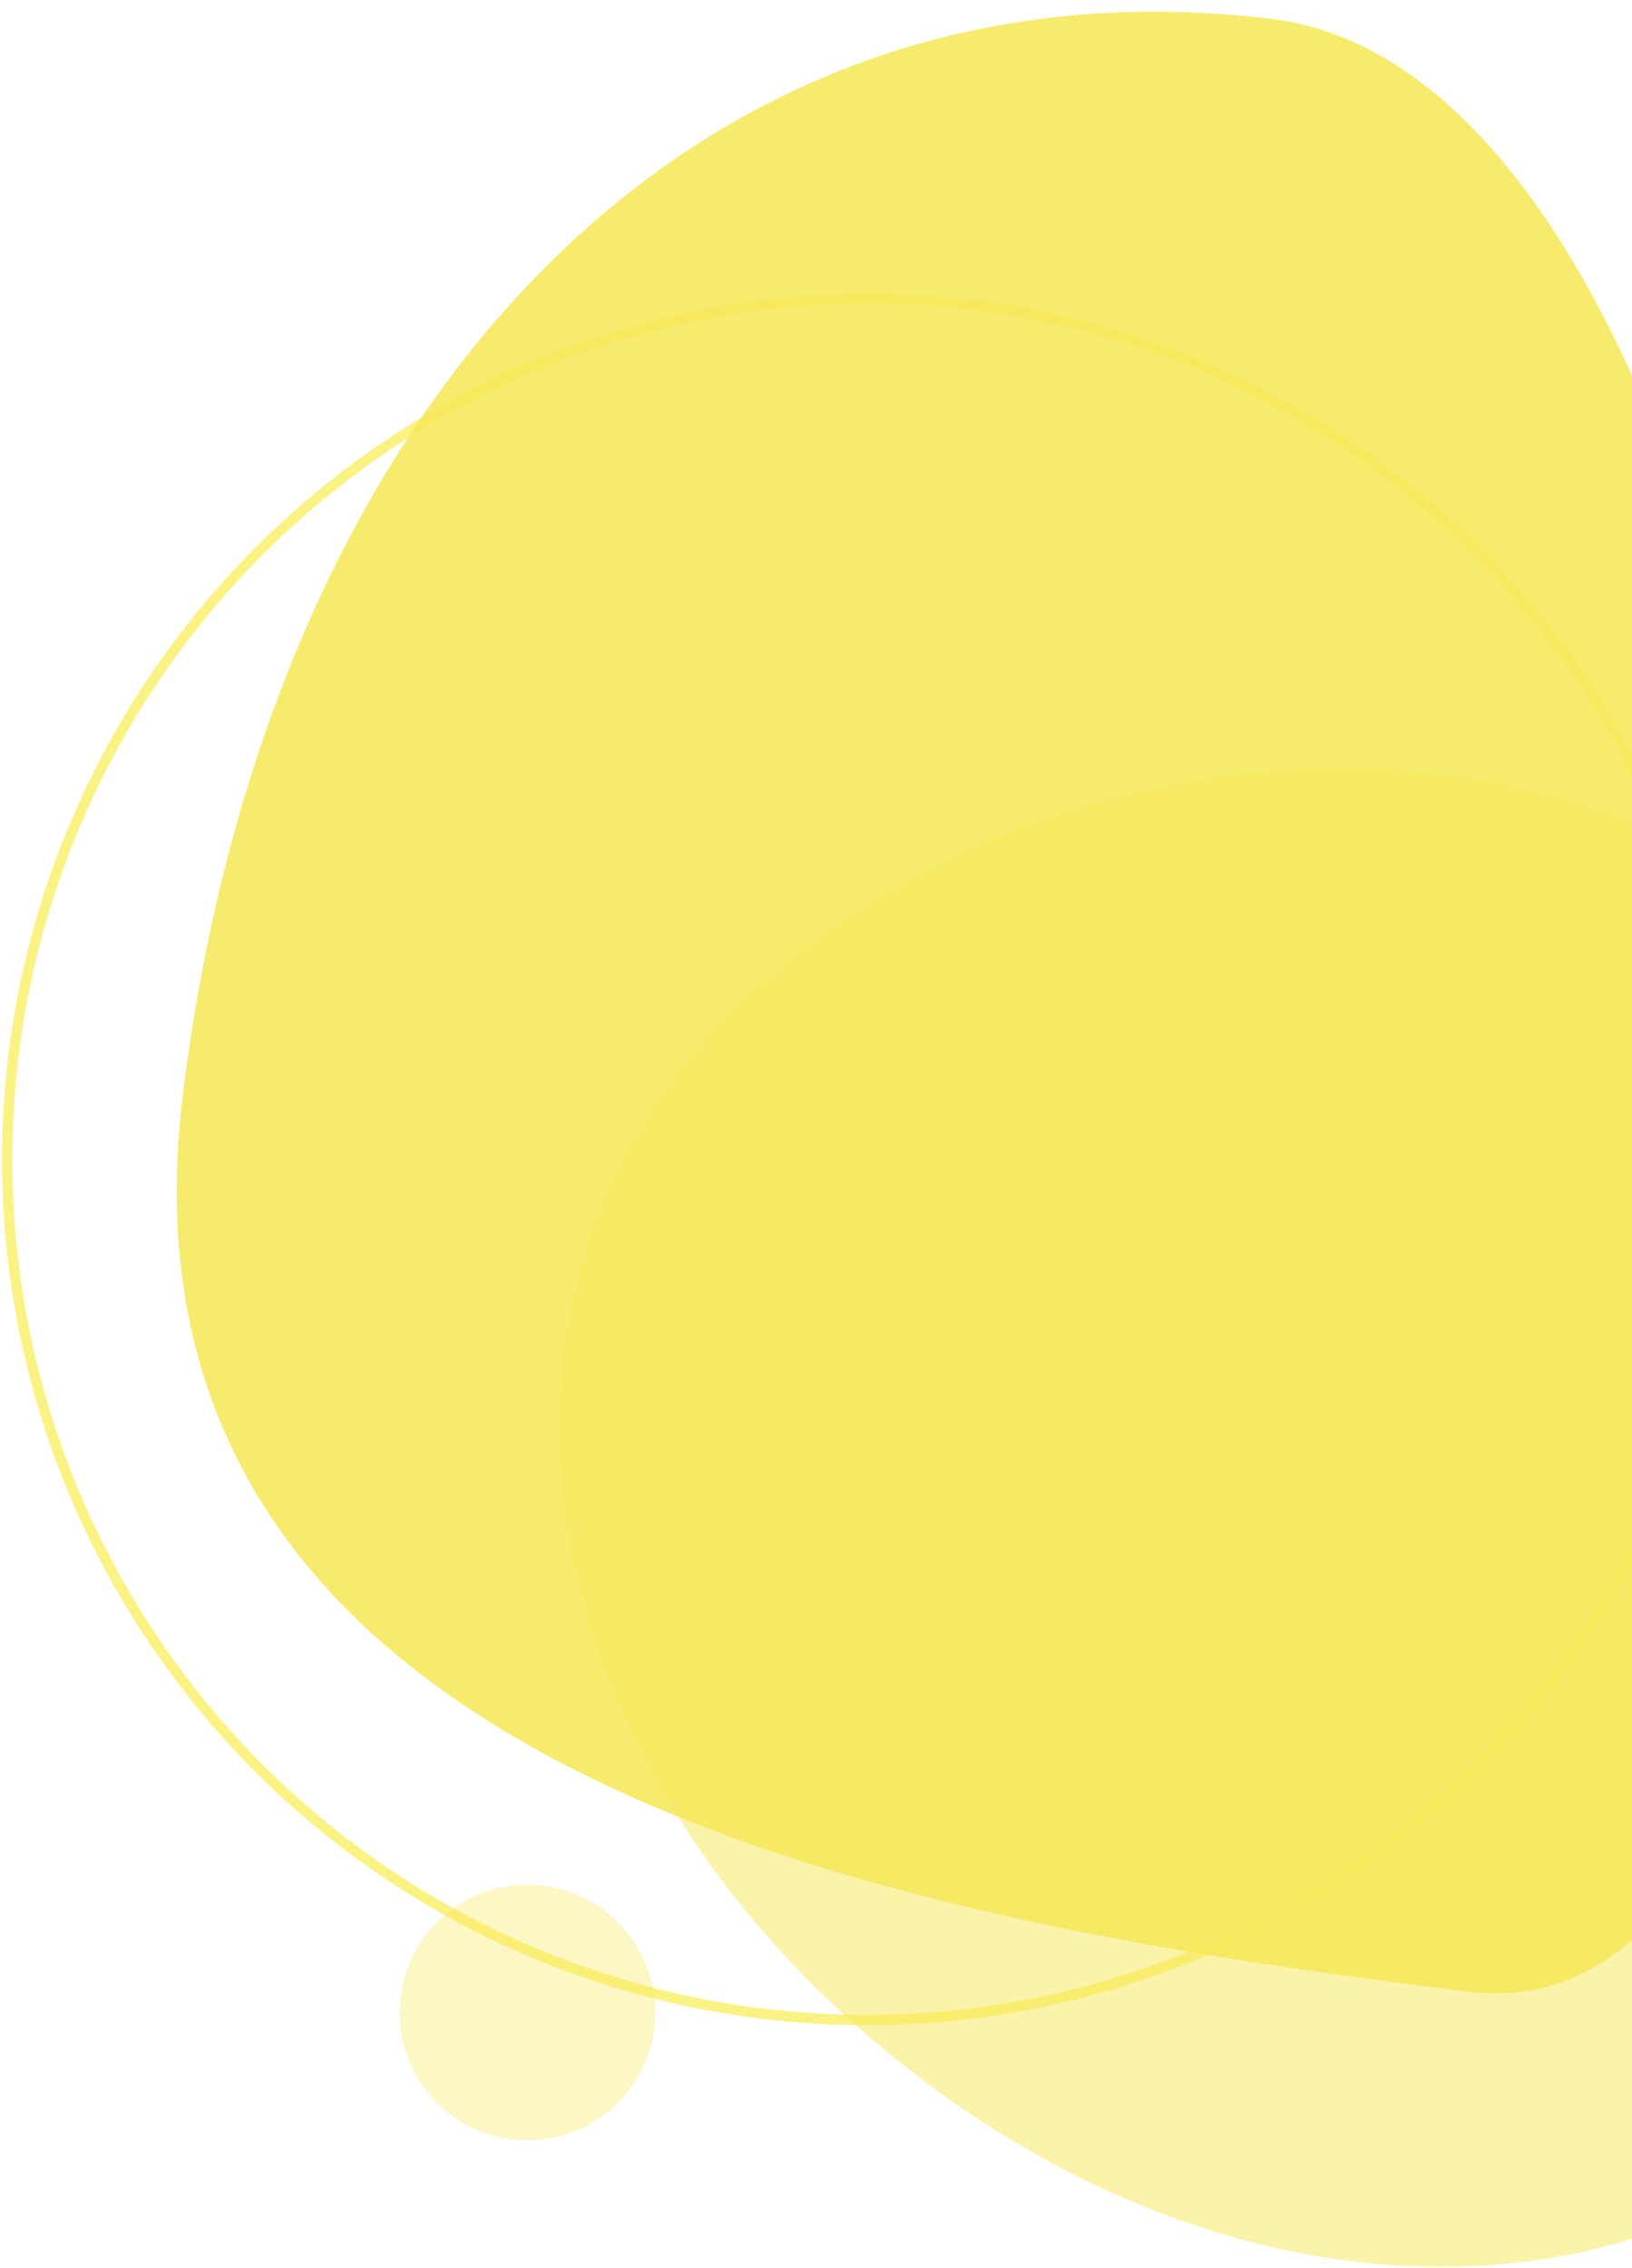
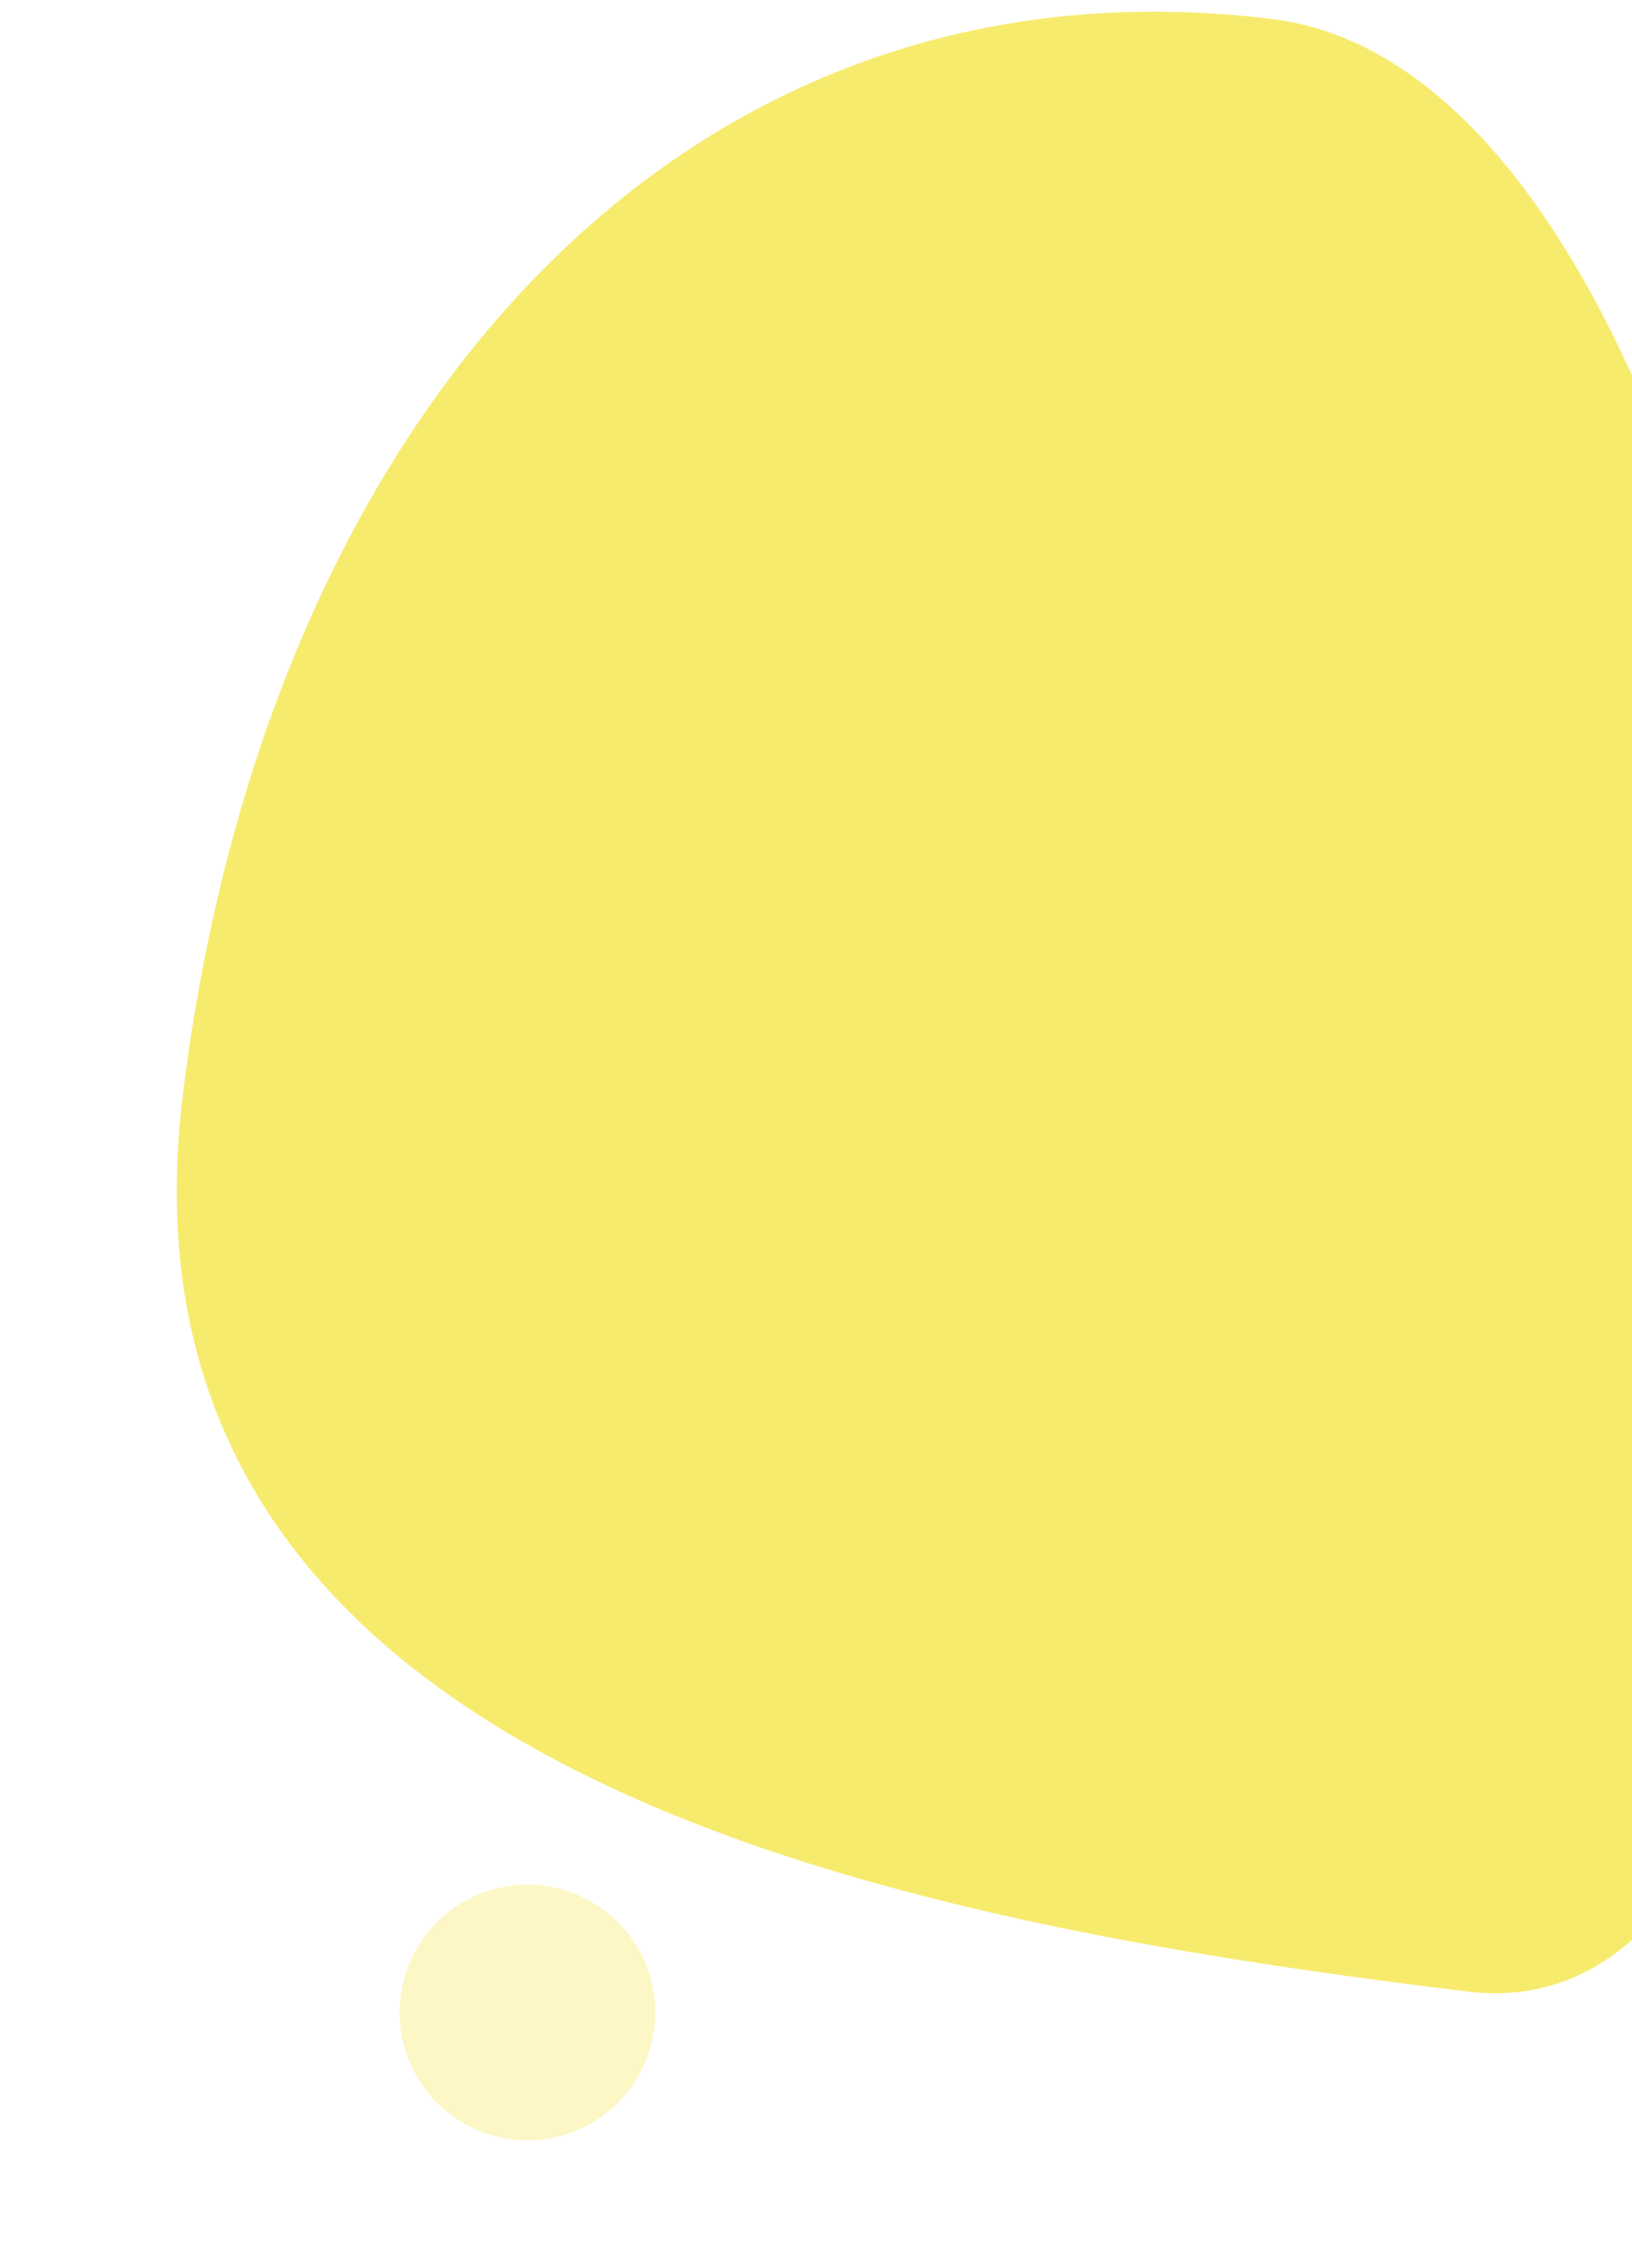
<svg xmlns="http://www.w3.org/2000/svg" width="95" height="132">
  <g transform="scale(-1 1) rotate(-24 -11.614 415.79)" fill="none">
-     <ellipse stroke="#F8E71C" stroke-width=".6" opacity=".541" cx="94.554" cy="81.783" rx="50.052" ry="50.107" />
-     <path d="M104.814 76.217c9.212 21.758-5.524 45.344-32.913 52.683-27.389 7.34-51.943-5.72-54.844-29.168-2.901-23.448 11.834-47.035 32.912-52.683 21.078-5.648 45.633 7.411 54.845 29.168z" opacity=".514" fill="#F6E858" />
+     <path d="M104.814 76.217z" opacity=".514" fill="#F6E858" />
    <circle cx="7.44" cy="7.44" r="7.44" opacity=".355" transform="rotate(-45 204.144 -31.262)" fill="#F6E858" />
    <path d="M42.934 111.829c31.295 9.568 77.782 21.184 89.53-17.245 11.75-38.43.396-72.978-32.457-83.022C67.154 1.517 11.639 102.26 42.934 111.829z" opacity=".865" fill="#F6E858" />
  </g>
</svg>